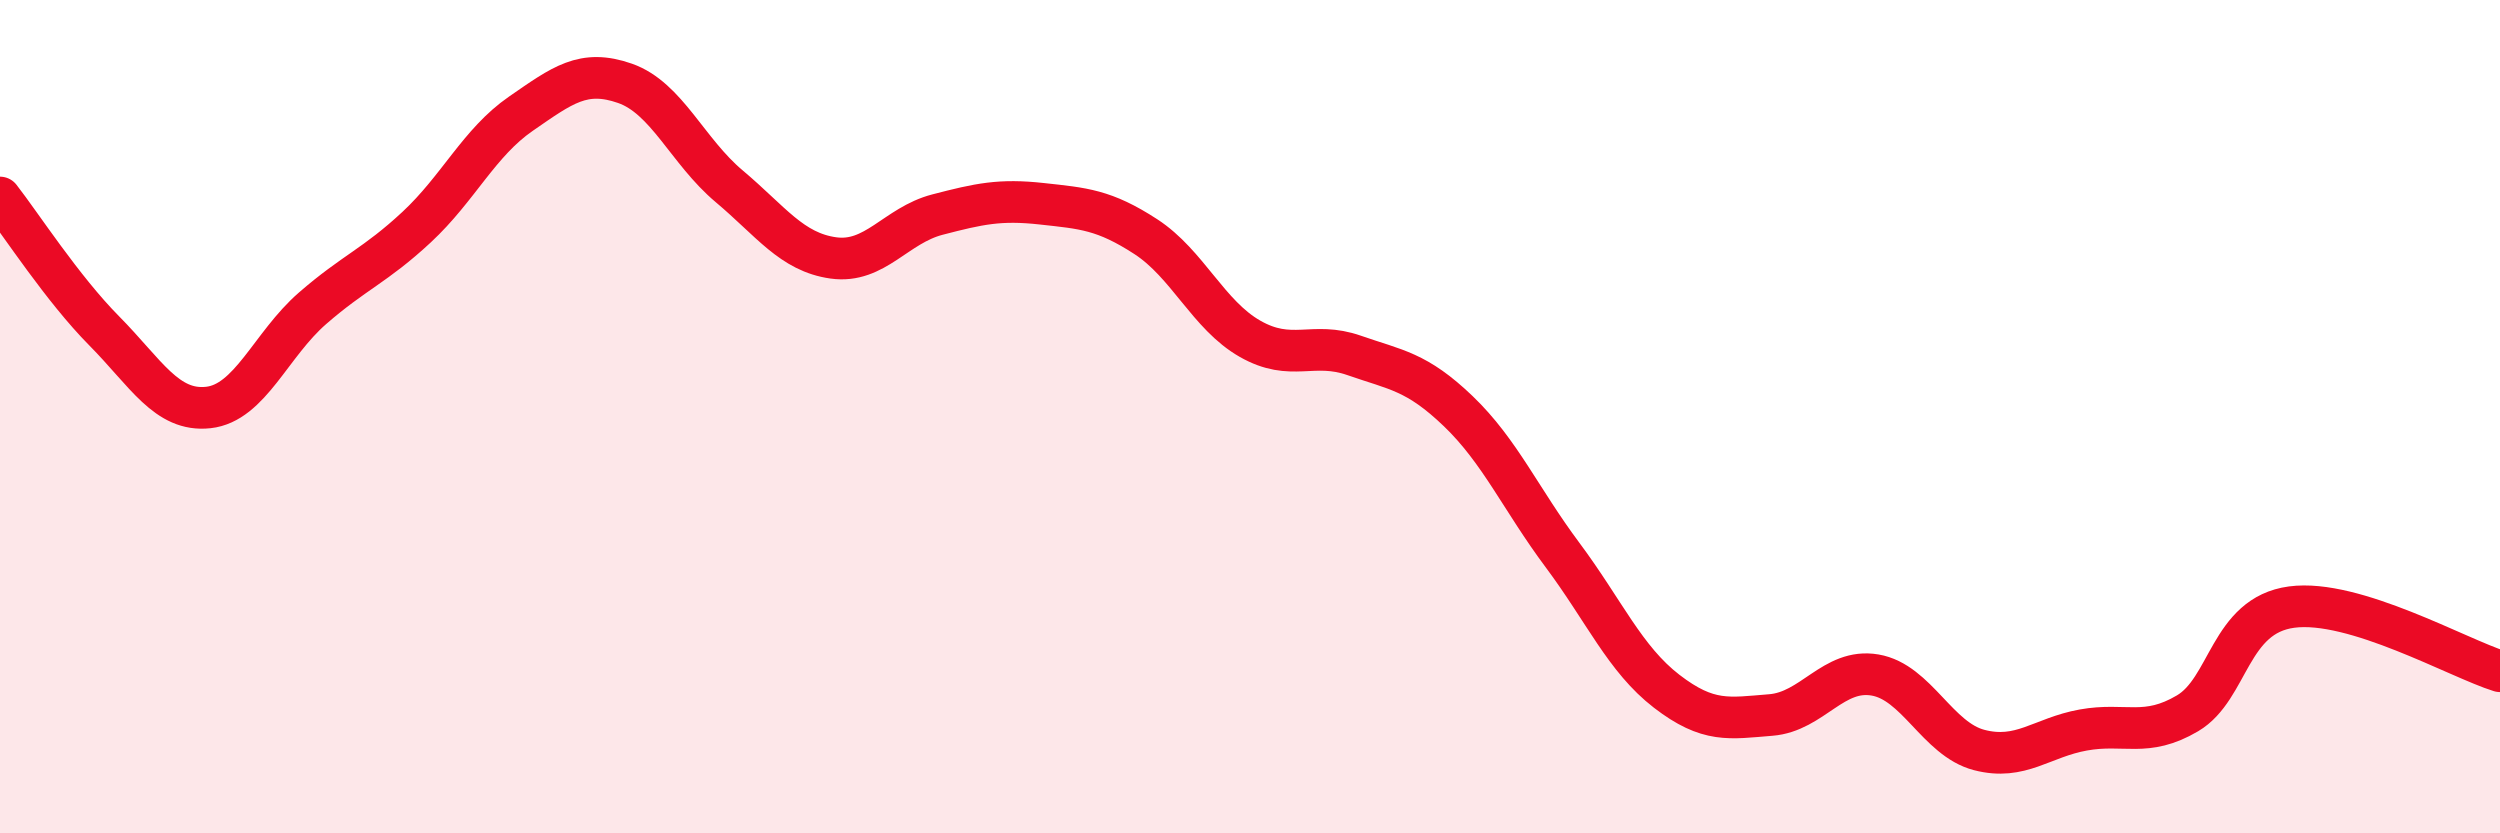
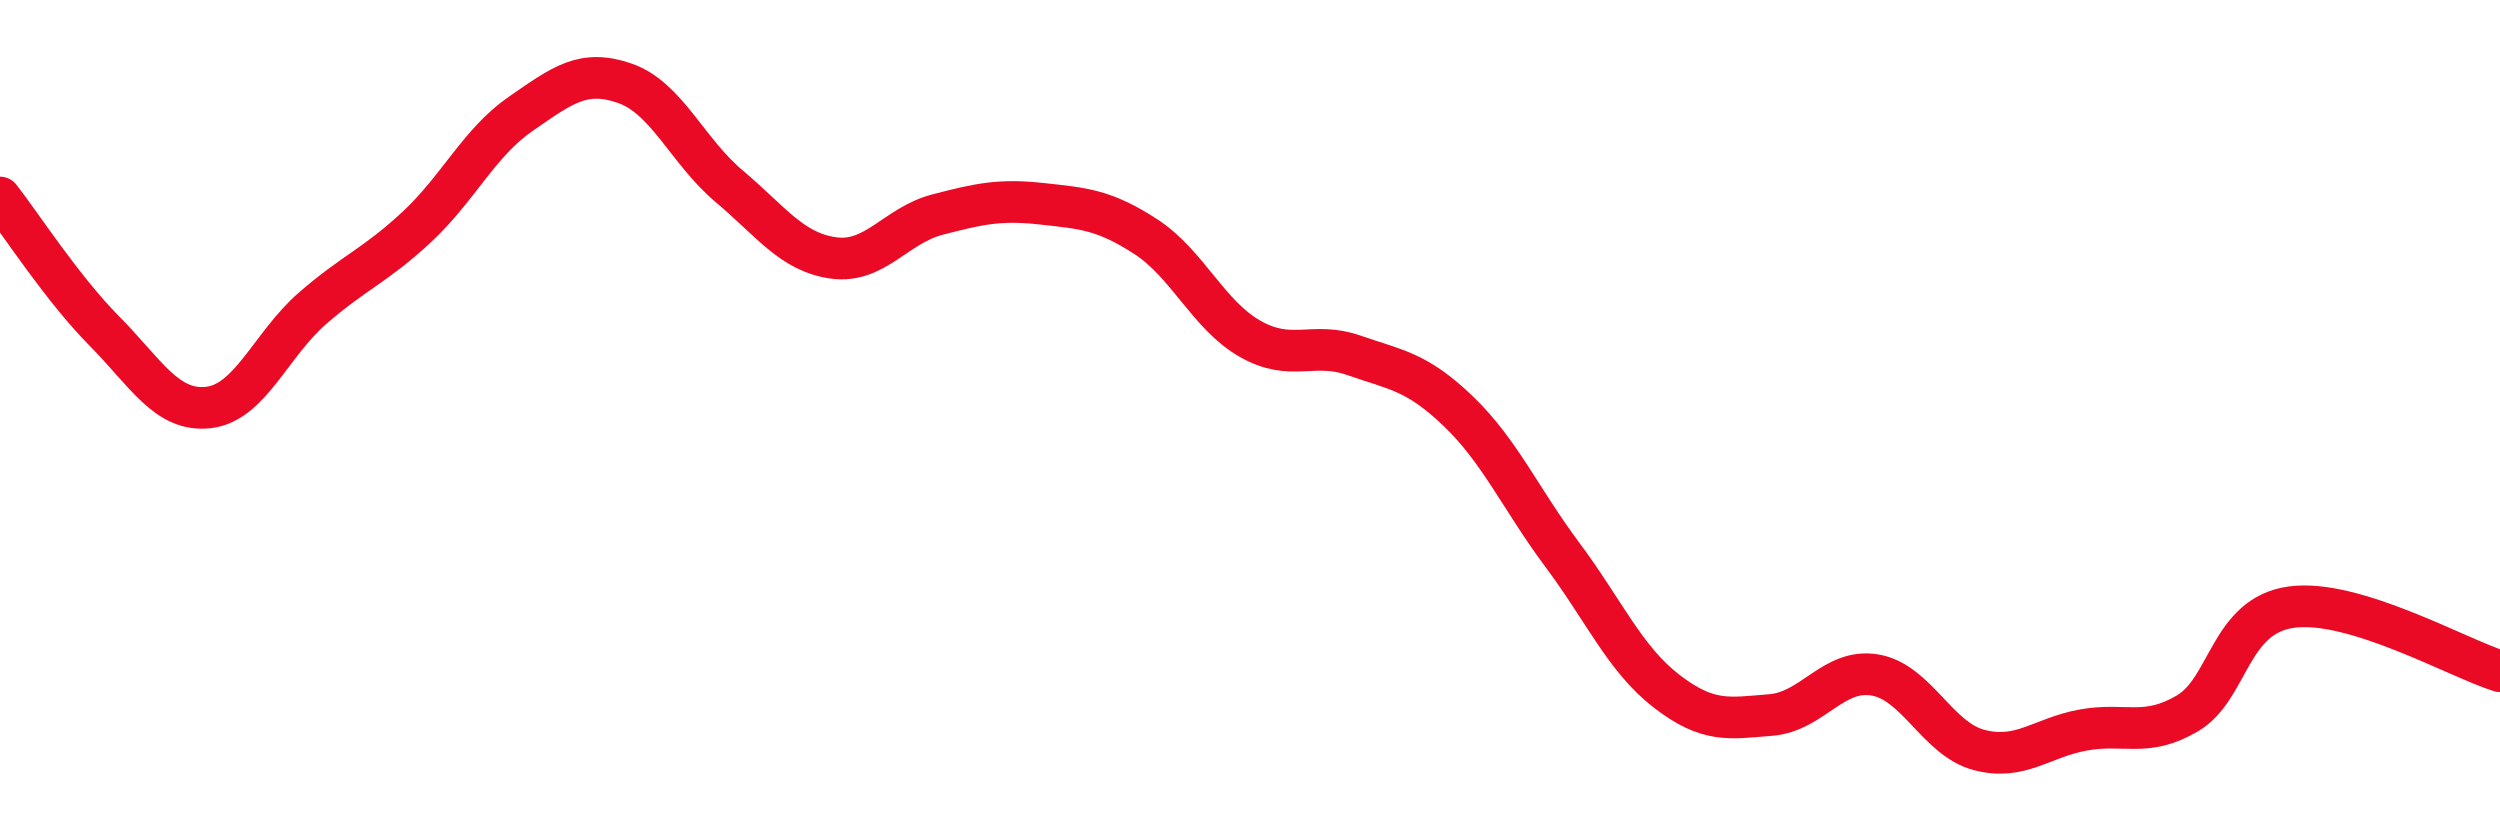
<svg xmlns="http://www.w3.org/2000/svg" width="60" height="20" viewBox="0 0 60 20">
-   <path d="M 0,4.74 C 0.5,5.38 1.5,6.93 2.5,7.94 C 3.5,8.95 4,9.89 5,9.78 C 6,9.67 6.5,8.27 7.5,7.4 C 8.5,6.53 9,6.38 10,5.45 C 11,4.52 11.5,3.42 12.5,2.73 C 13.5,2.04 14,1.65 15,2 C 16,2.35 16.5,3.63 17.5,4.47 C 18.5,5.31 19,6.05 20,6.19 C 21,6.33 21.5,5.41 22.5,5.15 C 23.5,4.89 24,4.78 25,4.89 C 26,5 26.5,5.03 27.5,5.68 C 28.5,6.33 29,7.56 30,8.13 C 31,8.7 31.5,8.18 32.5,8.53 C 33.5,8.88 34,8.91 35,9.87 C 36,10.83 36.5,11.98 37.5,13.32 C 38.5,14.66 39,15.82 40,16.59 C 41,17.36 41.5,17.24 42.5,17.16 C 43.5,17.08 44,16.03 45,16.2 C 46,16.37 46.5,17.74 47.5,18 C 48.5,18.26 49,17.7 50,17.52 C 51,17.34 51.5,17.71 52.5,17.12 C 53.5,16.53 53.5,14.77 55,14.57 C 56.5,14.37 59,15.8 60,16.11L60 20L0 20Z" fill="#EB0A25" opacity="0.1" stroke-linecap="round" stroke-linejoin="round" />
  <path d="M 0,4.74 C 0.5,5.38 1.5,6.93 2.5,7.94 C 3.5,8.95 4,9.89 5,9.78 C 6,9.67 6.5,8.27 7.5,7.4 C 8.5,6.53 9,6.38 10,5.45 C 11,4.52 11.5,3.42 12.5,2.73 C 13.5,2.04 14,1.65 15,2 C 16,2.35 16.5,3.63 17.5,4.47 C 18.5,5.31 19,6.05 20,6.19 C 21,6.33 21.5,5.41 22.5,5.15 C 23.5,4.89 24,4.78 25,4.89 C 26,5 26.5,5.03 27.5,5.68 C 28.5,6.33 29,7.56 30,8.13 C 31,8.7 31.5,8.18 32.5,8.53 C 33.5,8.88 34,8.91 35,9.87 C 36,10.83 36.5,11.98 37.5,13.32 C 38.5,14.66 39,15.82 40,16.59 C 41,17.36 41.5,17.24 42.5,17.16 C 43.5,17.08 44,16.03 45,16.2 C 46,16.37 46.5,17.74 47.5,18 C 48.5,18.26 49,17.7 50,17.52 C 51,17.34 51.5,17.71 52.5,17.12 C 53.5,16.53 53.5,14.77 55,14.57 C 56.5,14.37 59,15.8 60,16.11" stroke="#EB0A25" stroke-width="1" fill="none" stroke-linecap="round" stroke-linejoin="round" />
</svg>